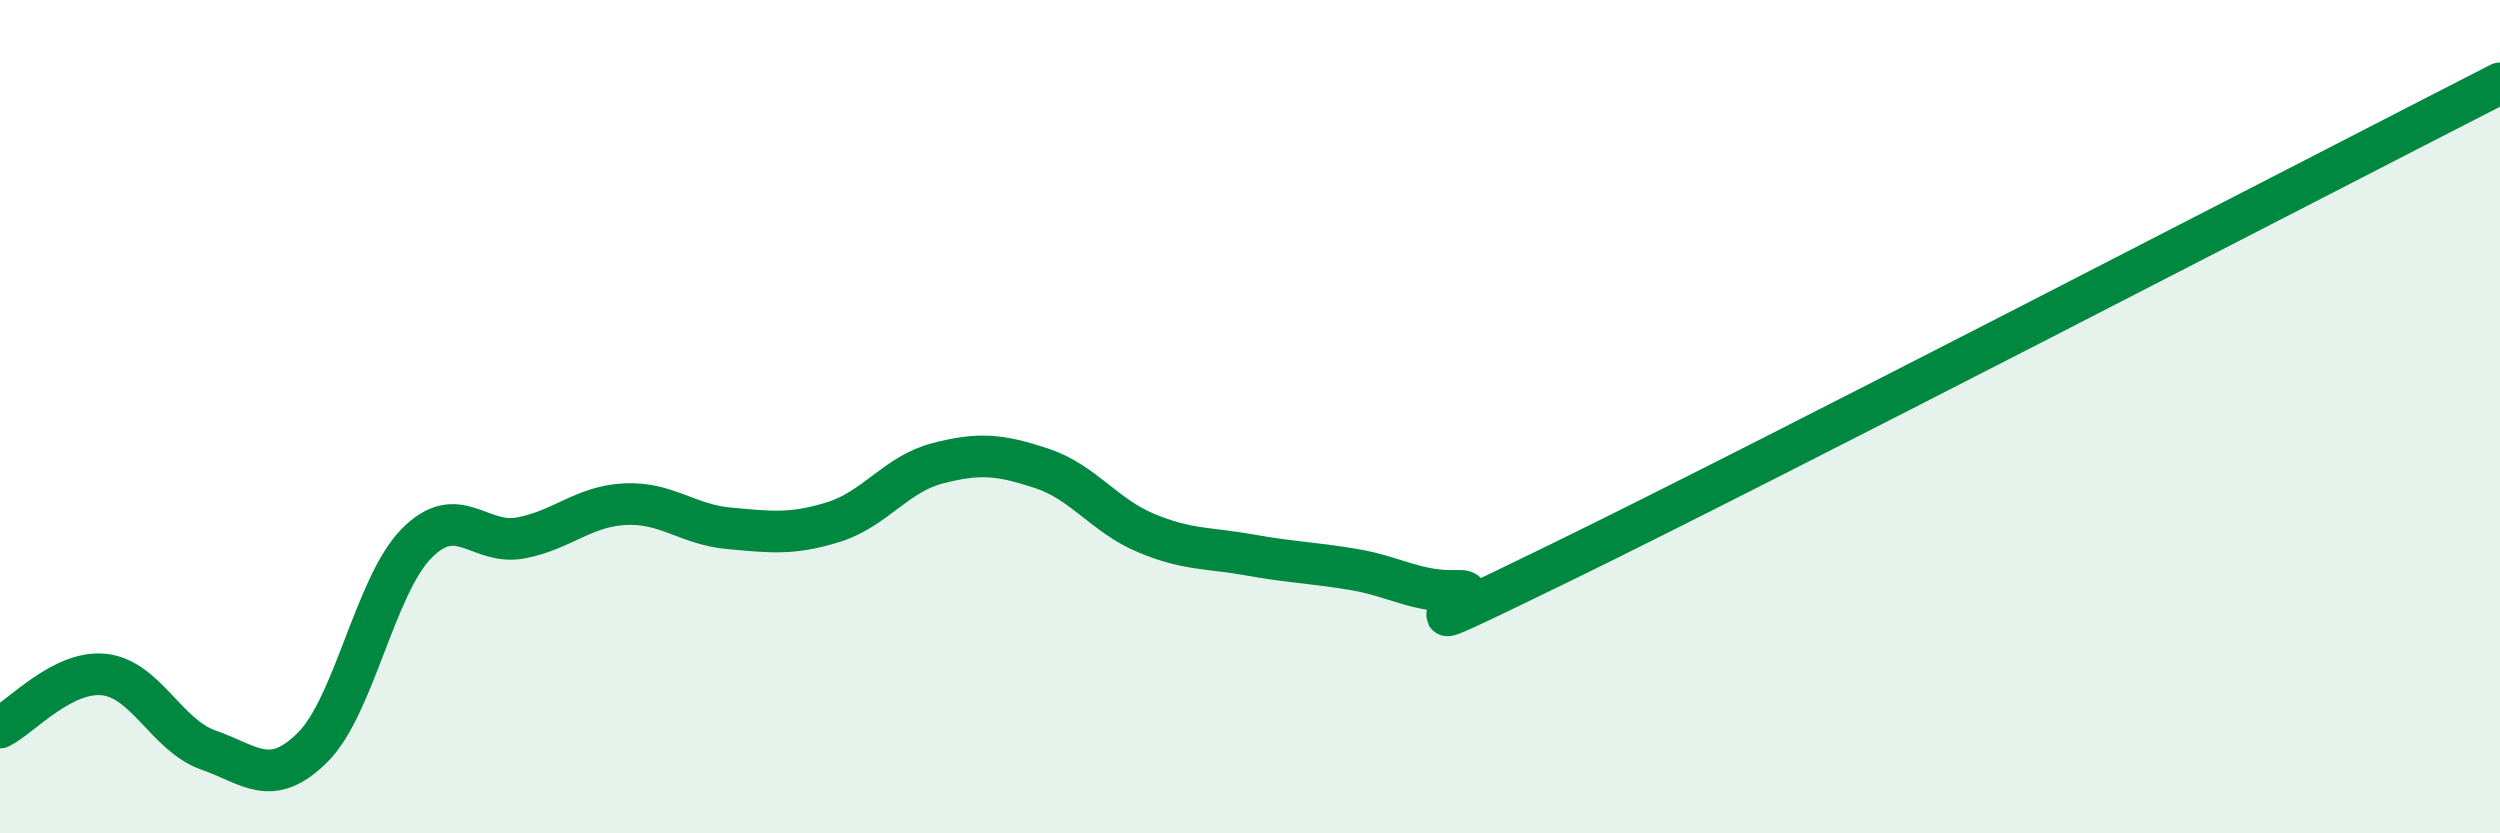
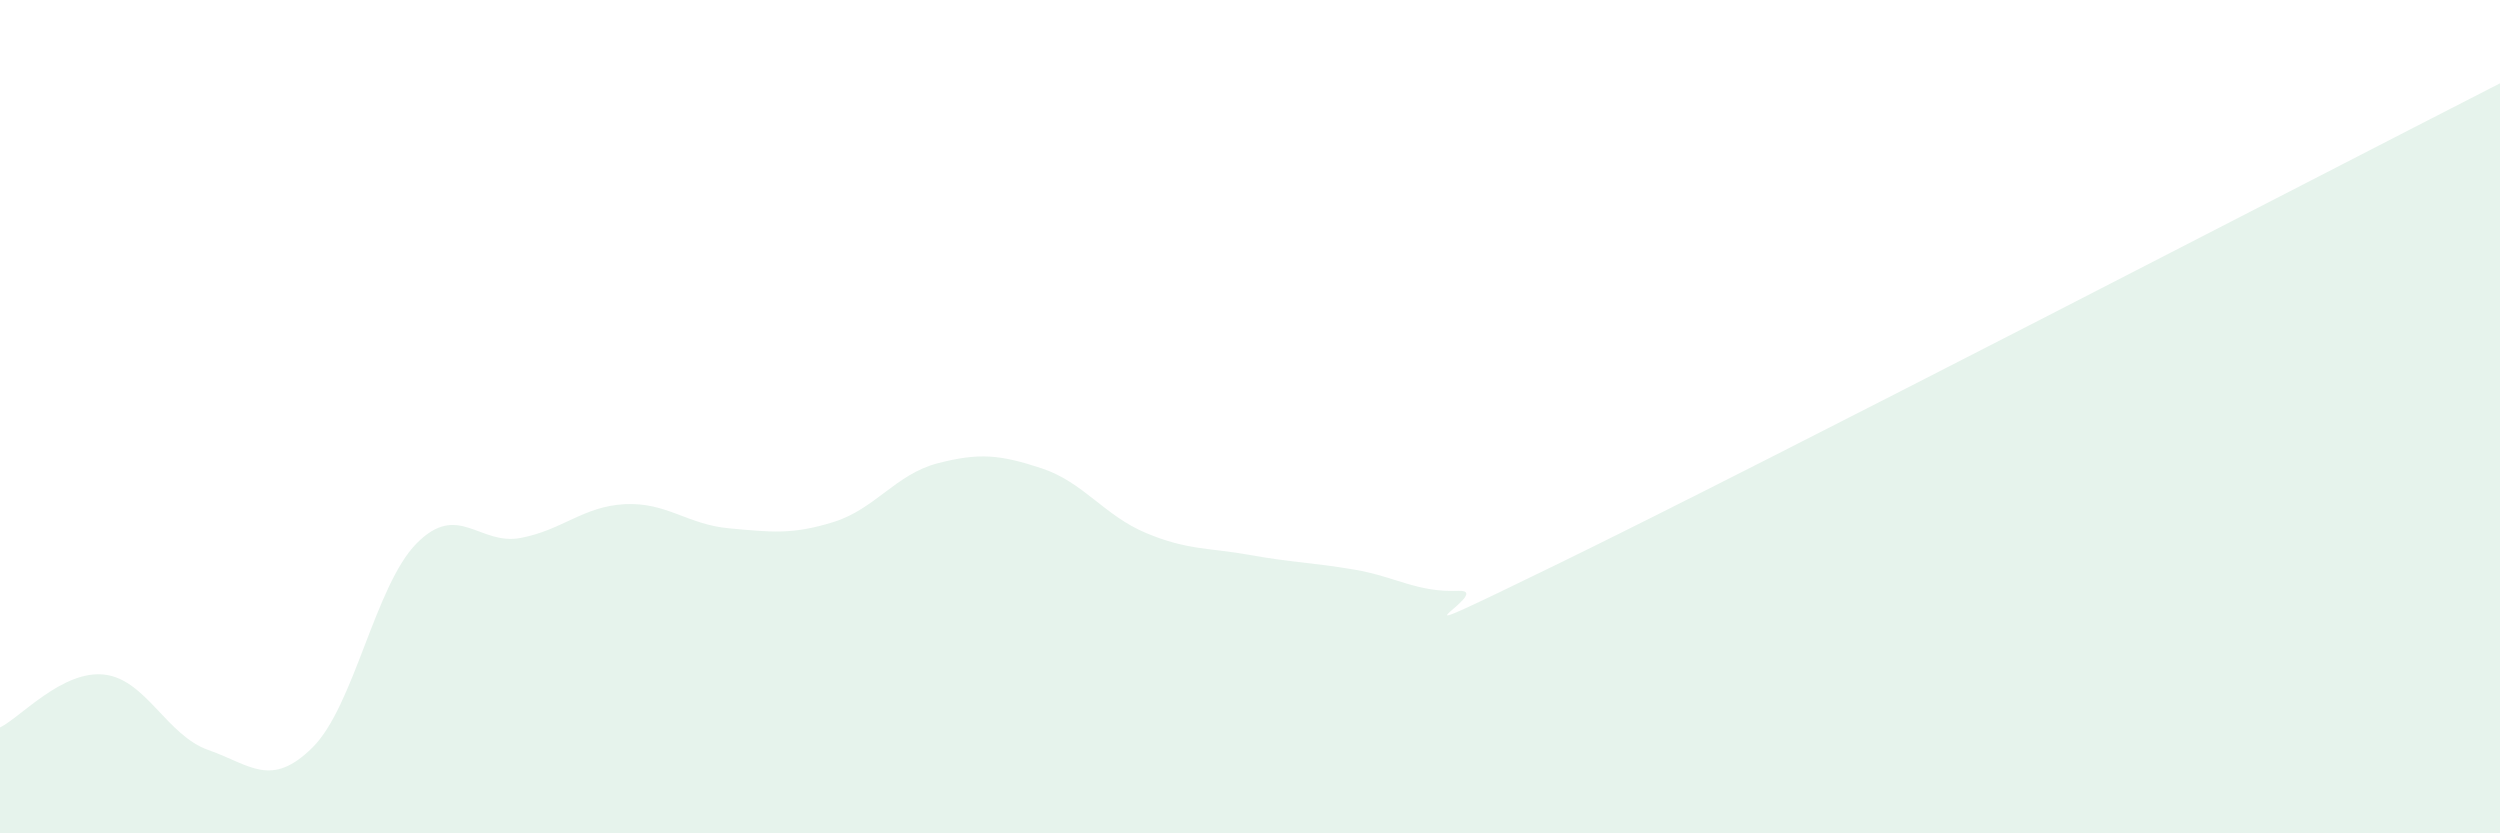
<svg xmlns="http://www.w3.org/2000/svg" width="60" height="20" viewBox="0 0 60 20">
  <path d="M 0,17.46 C 0.5,17.21 1.5,16.08 2.5,16.19 C 3.5,16.3 4,17.65 5,18 C 6,18.35 6.5,18.93 7.5,17.94 C 8.5,16.95 9,14.05 10,13.04 C 11,12.03 11.5,13.1 12.5,12.91 C 13.5,12.72 14,12.15 15,12.1 C 16,12.05 16.5,12.59 17.5,12.68 C 18.5,12.77 19,12.84 20,12.53 C 21,12.22 21.5,11.38 22.5,11.12 C 23.5,10.86 24,10.91 25,11.24 C 26,11.57 26.5,12.37 27.5,12.79 C 28.5,13.21 29,13.14 30,13.32 C 31,13.5 31.5,13.5 32.5,13.67 C 33.5,13.84 34,14.22 35,14.18 C 36,14.14 32.5,15.92 37.5,13.48 C 42.5,11.04 55.5,4.3 60,2L60 20L0 20Z" fill="#008740" opacity="0.1" stroke-linecap="round" stroke-linejoin="round" />
-   <path d="M 0,17.46 C 0.5,17.21 1.5,16.08 2.5,16.19 C 3.5,16.3 4,17.65 5,18 C 6,18.35 6.5,18.93 7.5,17.94 C 8.5,16.95 9,14.05 10,13.04 C 11,12.03 11.5,13.1 12.5,12.91 C 13.5,12.72 14,12.15 15,12.1 C 16,12.05 16.5,12.59 17.5,12.68 C 18.5,12.77 19,12.84 20,12.53 C 21,12.22 21.5,11.38 22.5,11.12 C 23.5,10.86 24,10.91 25,11.24 C 26,11.57 26.5,12.37 27.5,12.79 C 28.5,13.21 29,13.14 30,13.32 C 31,13.5 31.5,13.5 32.5,13.67 C 33.5,13.84 34,14.22 35,14.18 C 36,14.14 32.5,15.92 37.5,13.48 C 42.5,11.04 55.5,4.3 60,2" stroke="#008740" stroke-width="1" fill="none" stroke-linecap="round" stroke-linejoin="round" />
</svg>